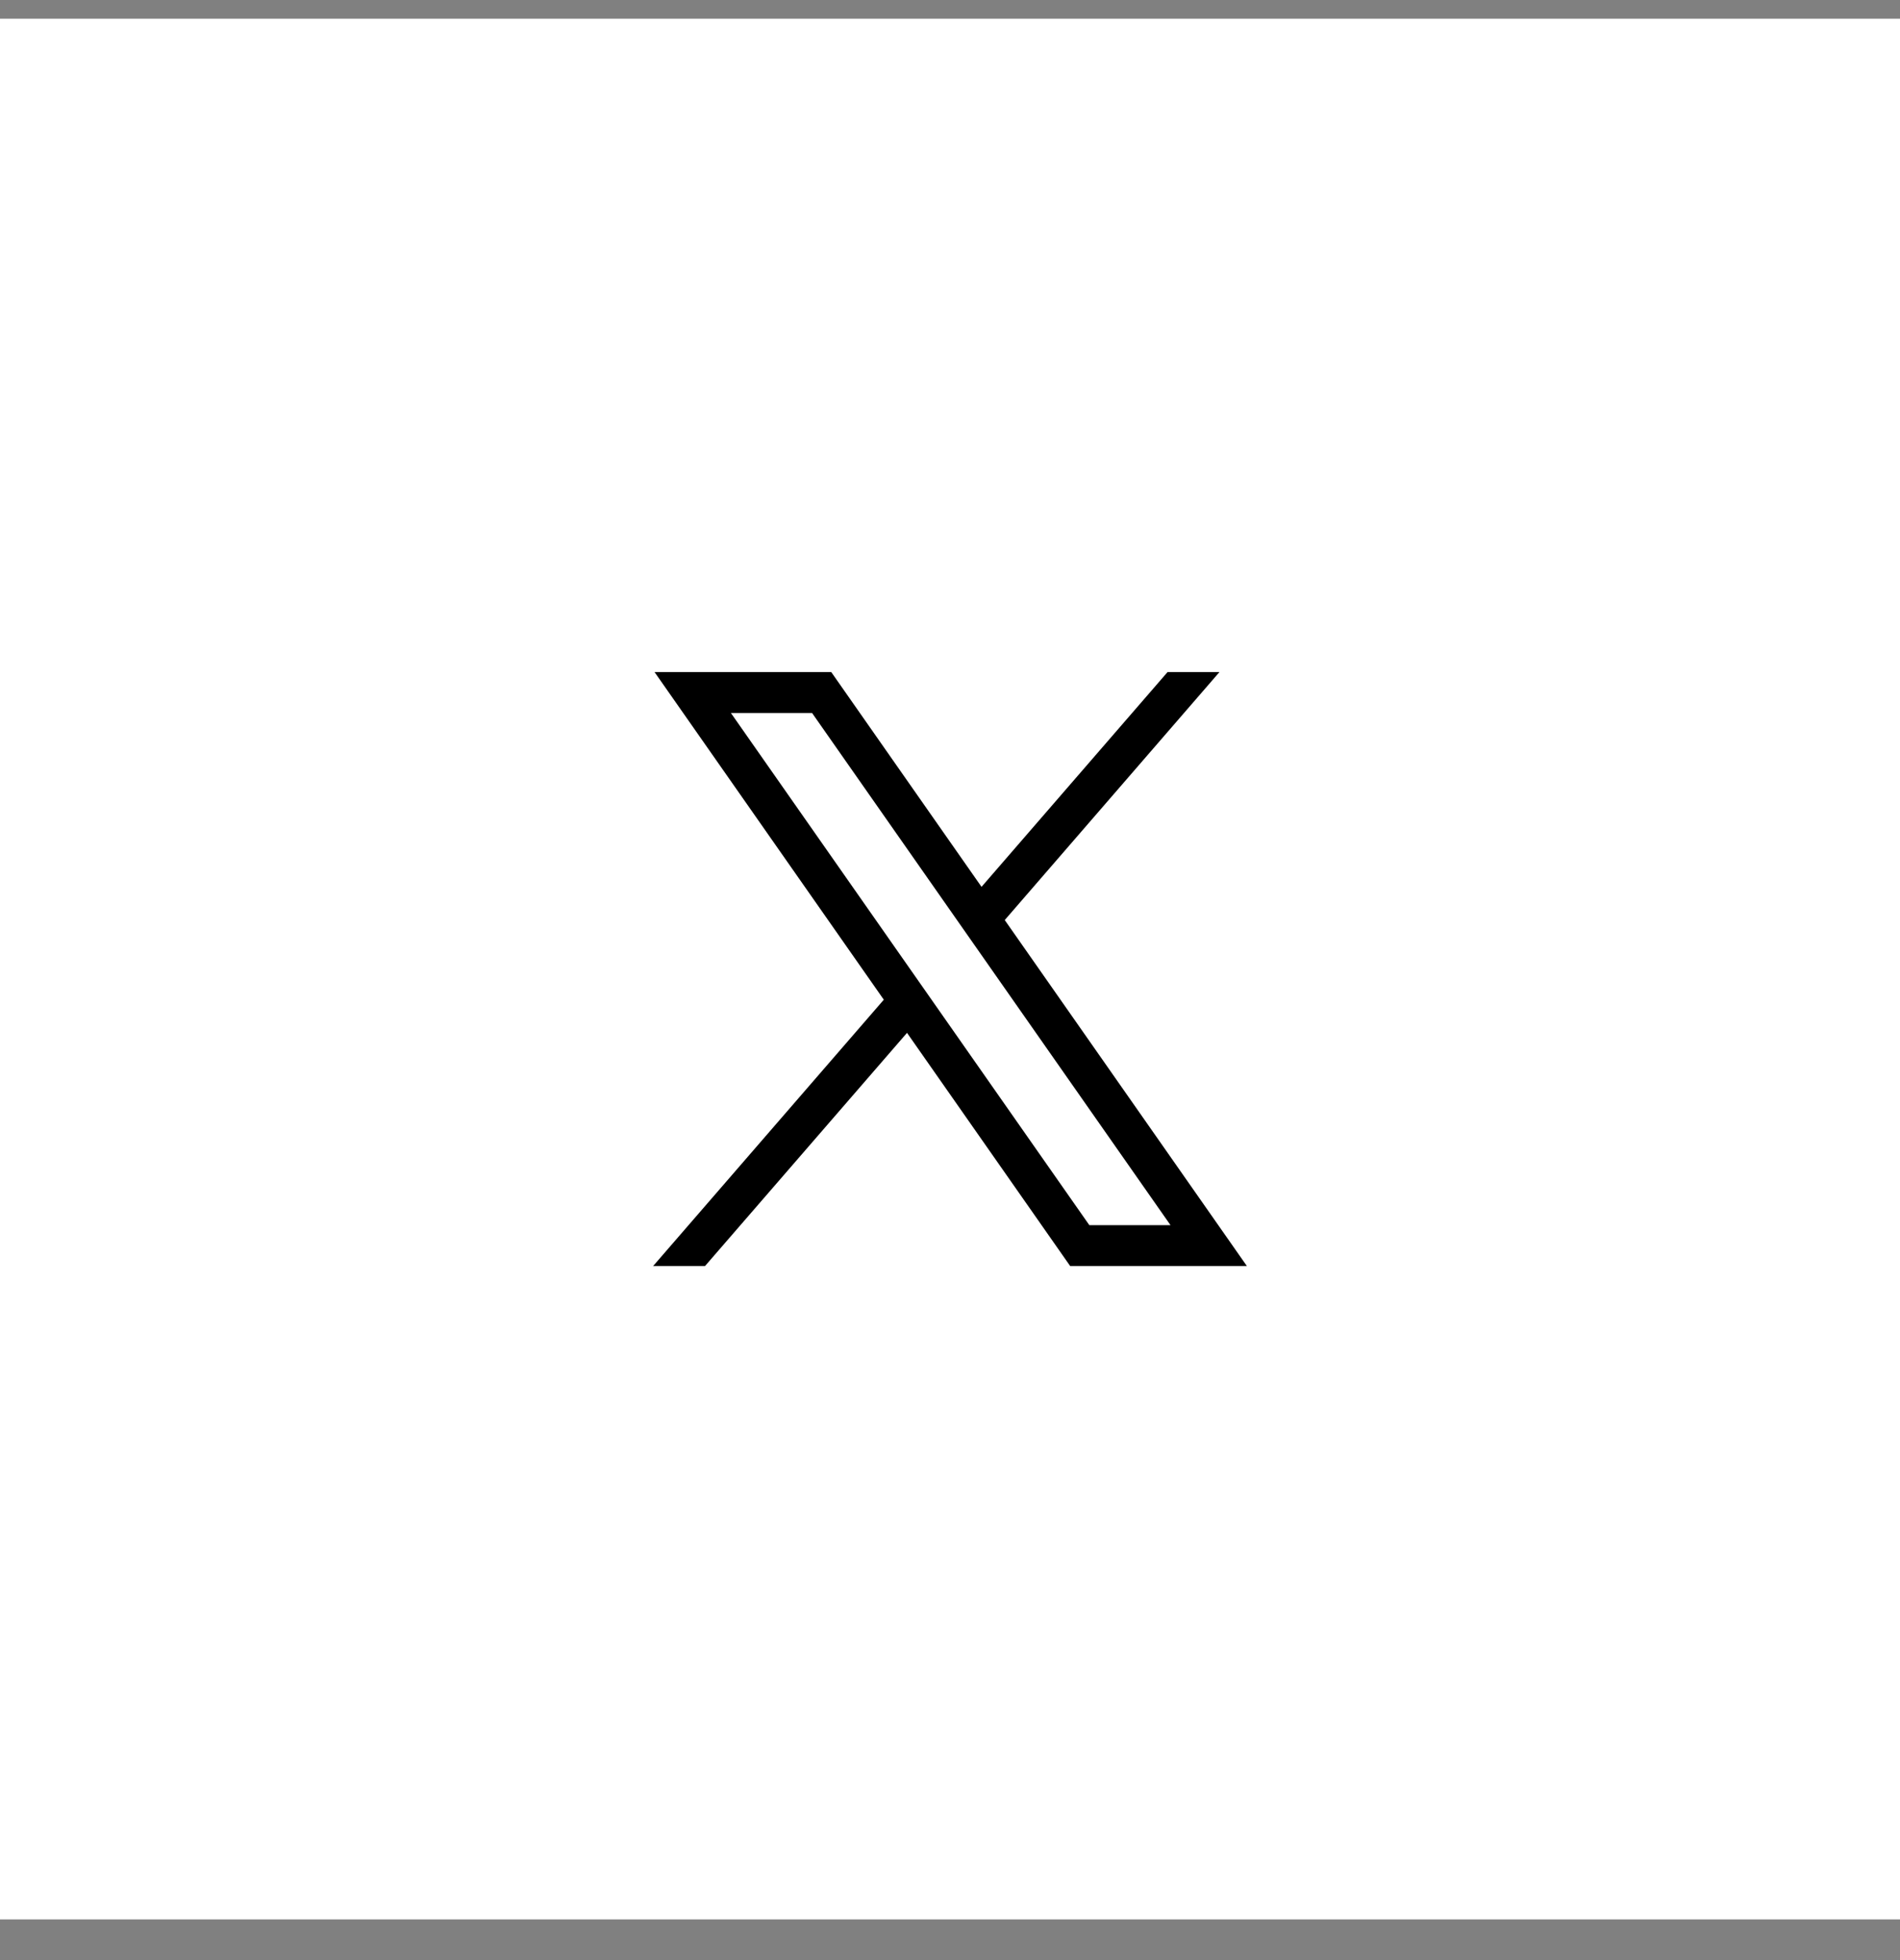
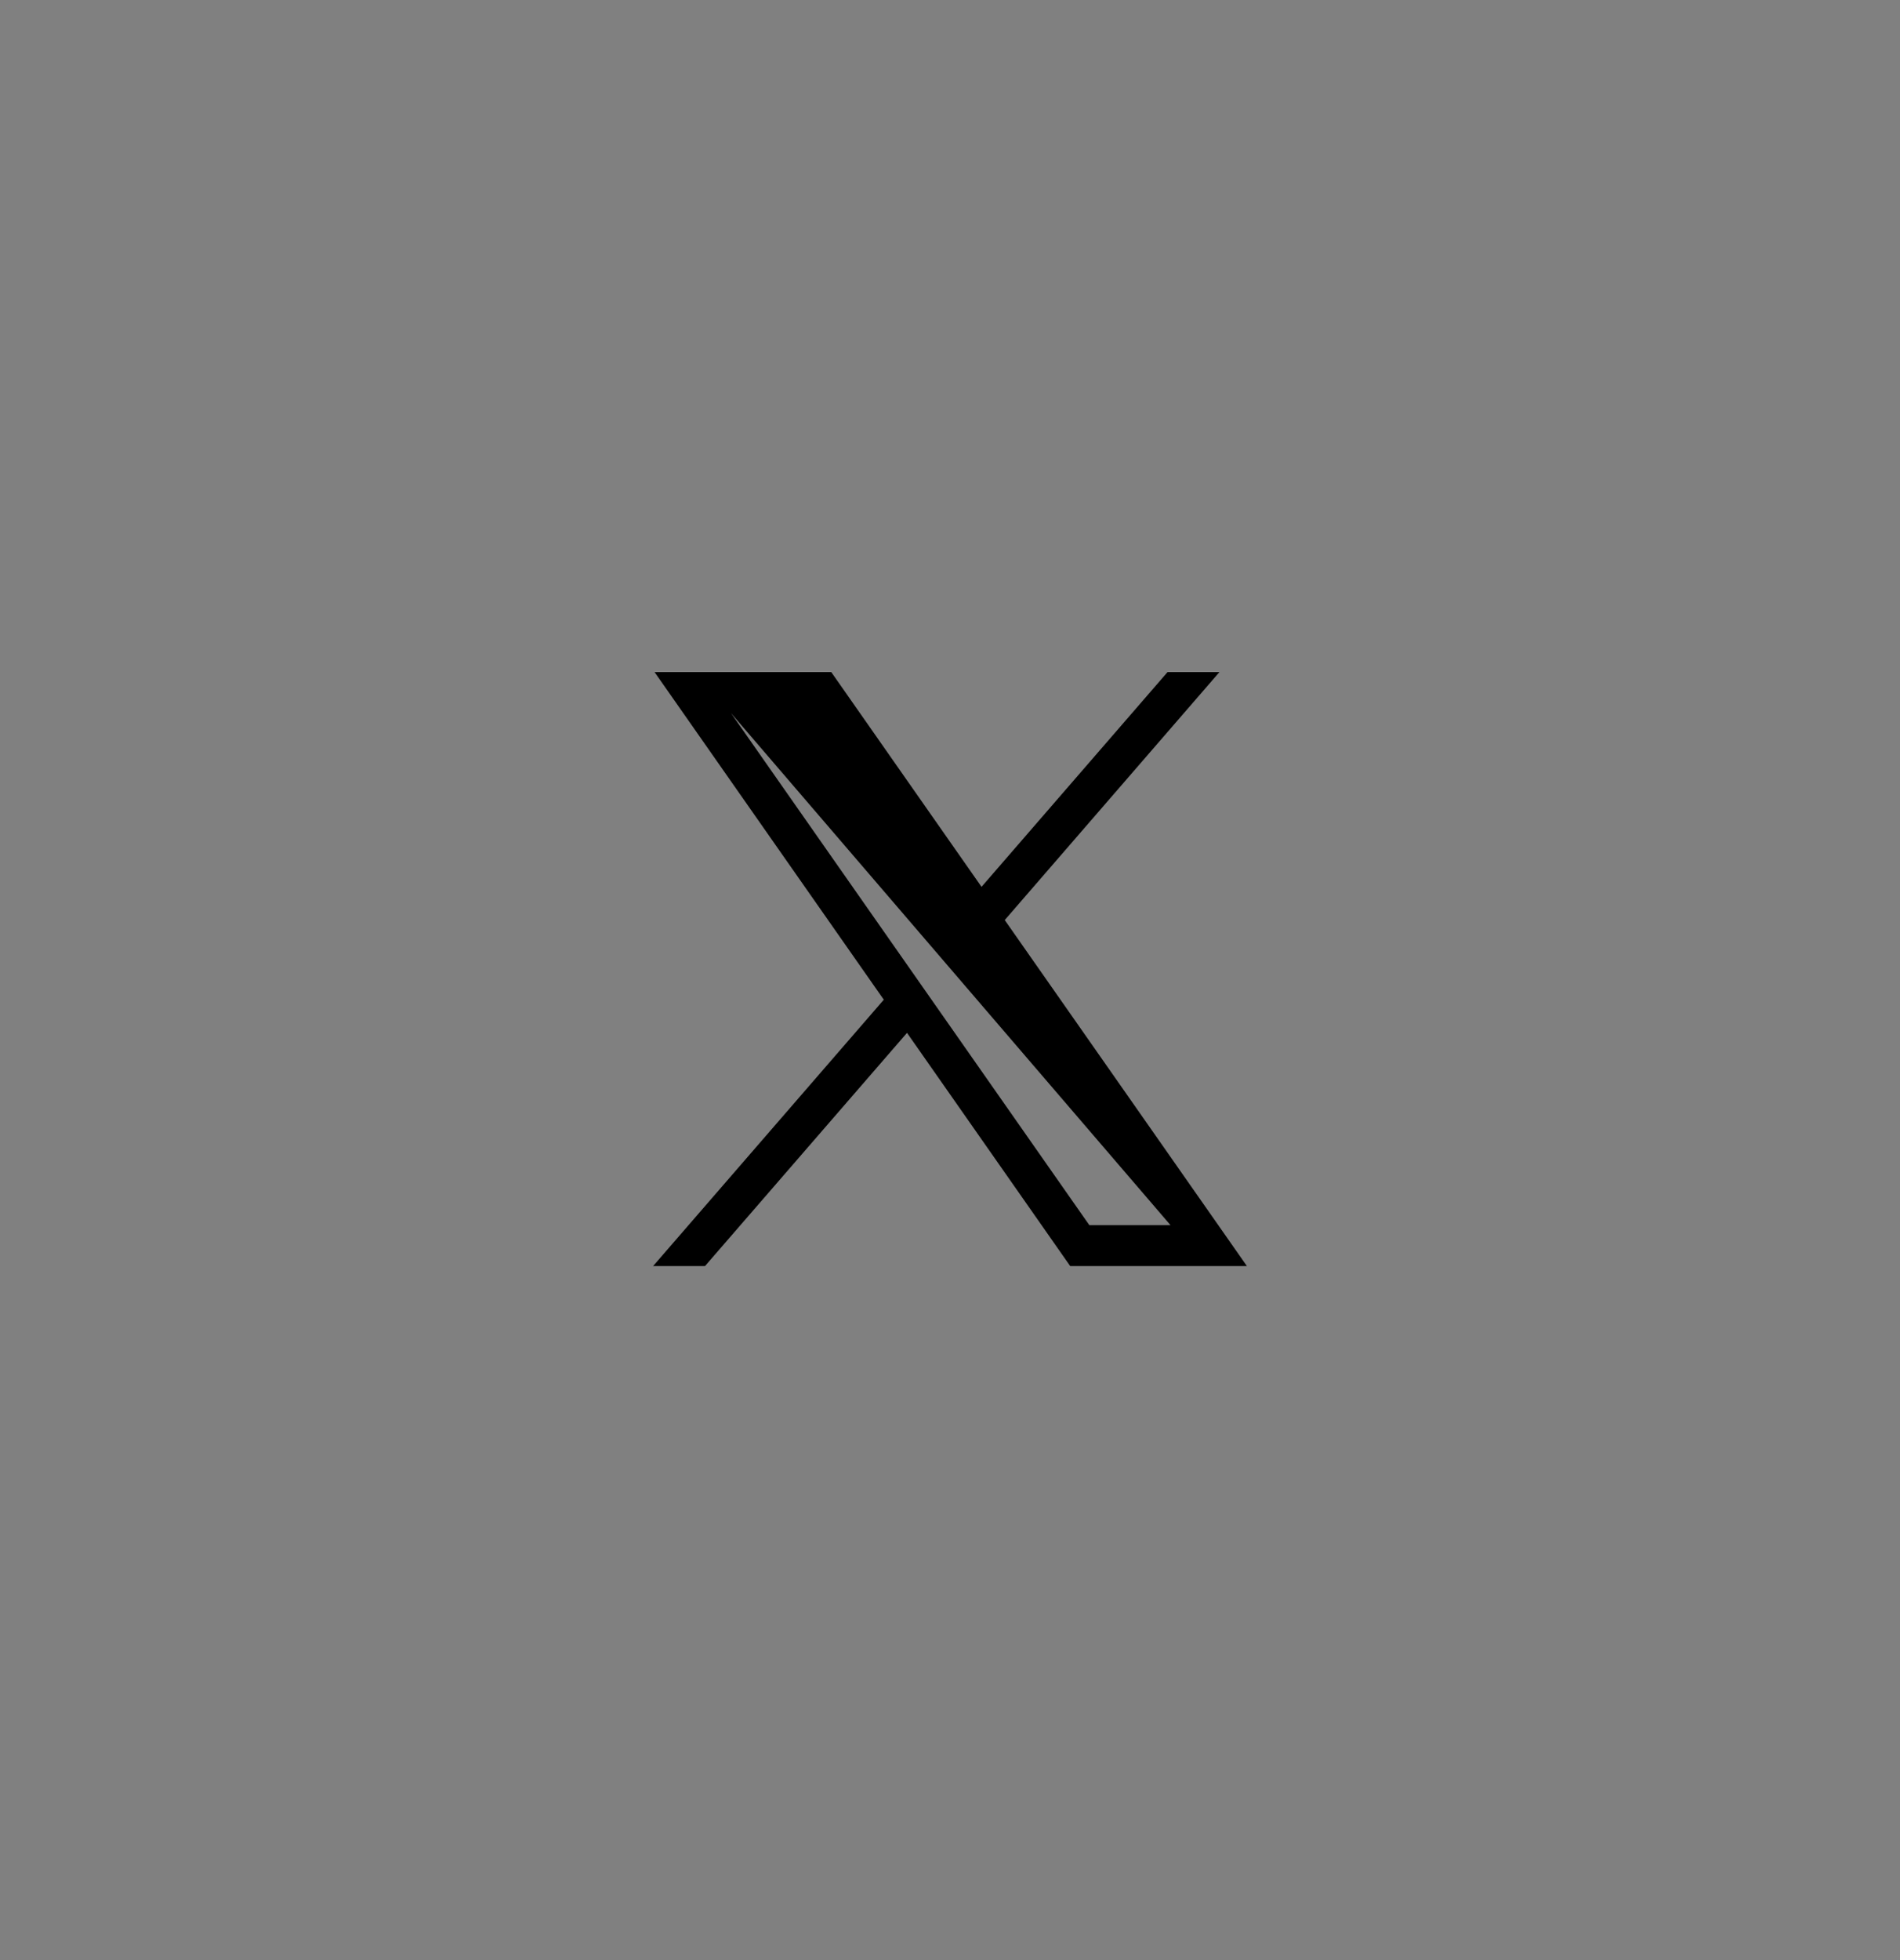
<svg xmlns="http://www.w3.org/2000/svg" width="32" height="33" viewBox="0 0 32 33" fill="none">
  <rect x="0" y="0" width="32" height="33" fill="#808080" stroke="none" />
-   <rect width="32" height="32" transform="translate(0 0.315)" fill="white" />
-   <path d="M11.024 11.315L14.885 16.831L11 21.315H11.874L15.276 17.389L18.024 21.315H21L16.922 15.49L20.538 11.315H19.664L16.531 14.931L14 11.315H11.024ZM12.31 12.004H13.677L19.714 20.627H18.347L12.31 12.004Z" fill="black" />
+   <path d="M11.024 11.315L14.885 16.831L11 21.315H11.874L15.276 17.389L18.024 21.315H21L16.922 15.49L20.538 11.315H19.664L16.531 14.931L14 11.315H11.024ZM12.31 12.004L19.714 20.627H18.347L12.31 12.004Z" fill="black" />
</svg>